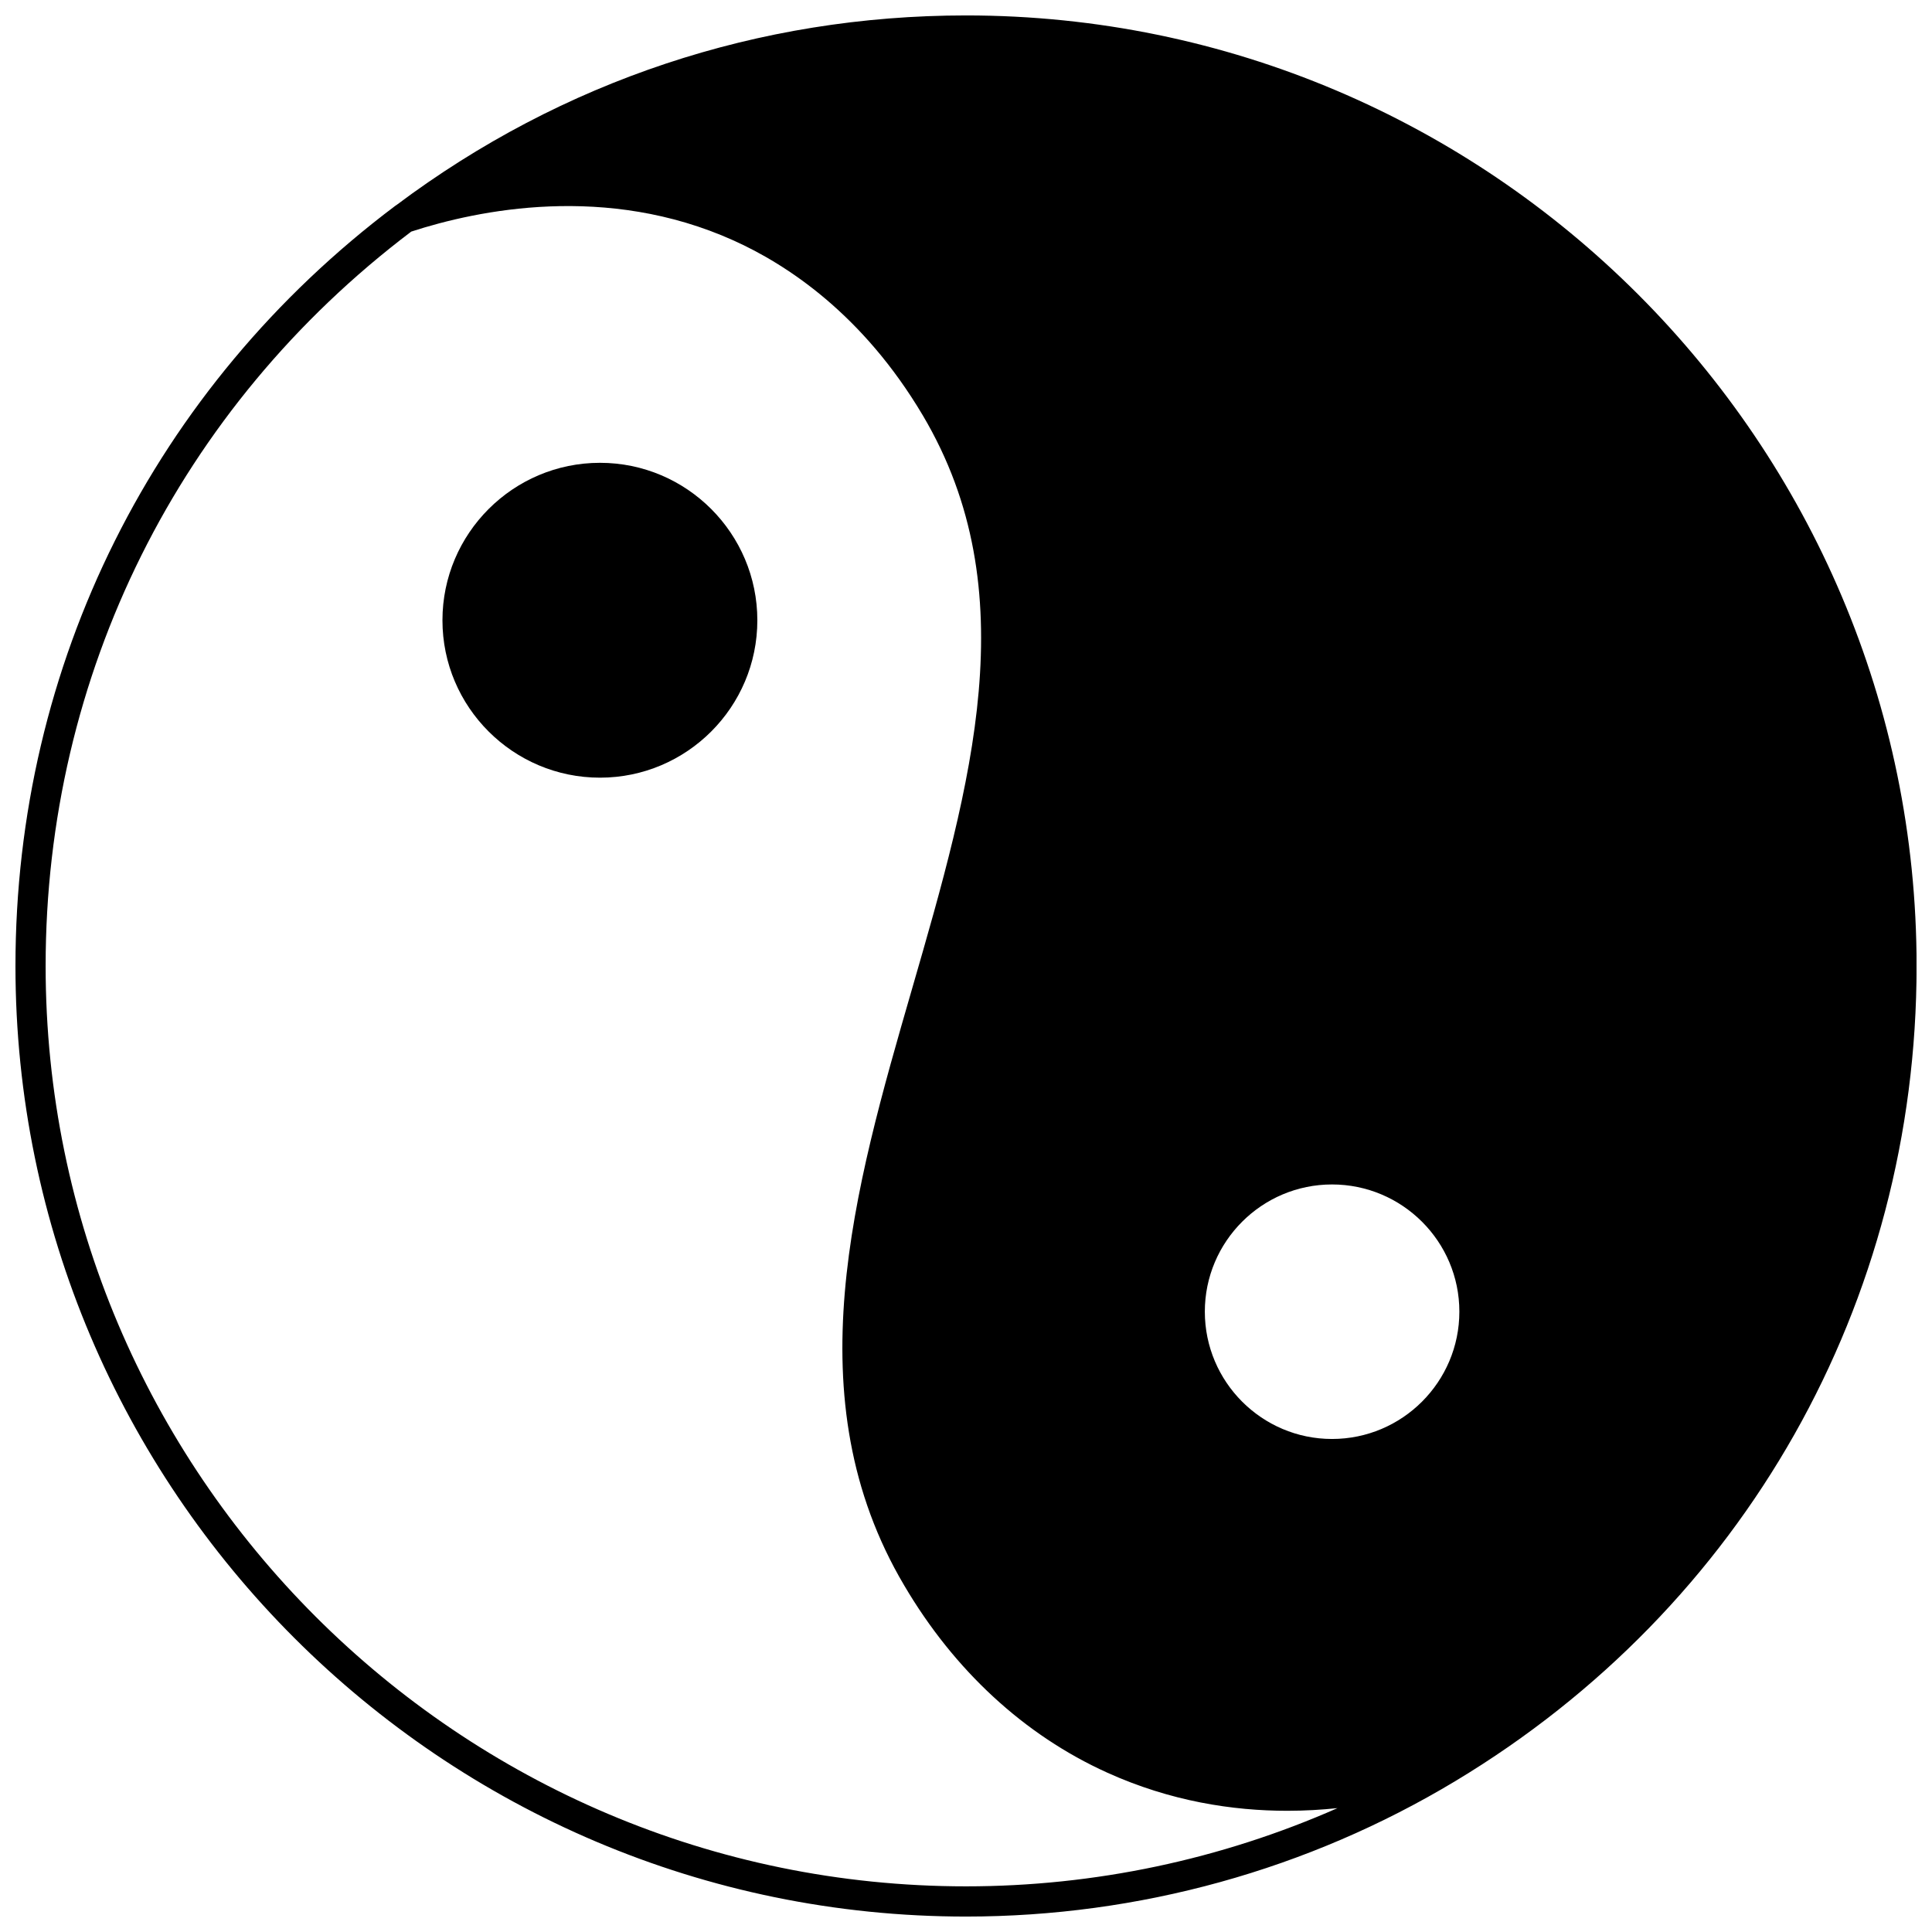
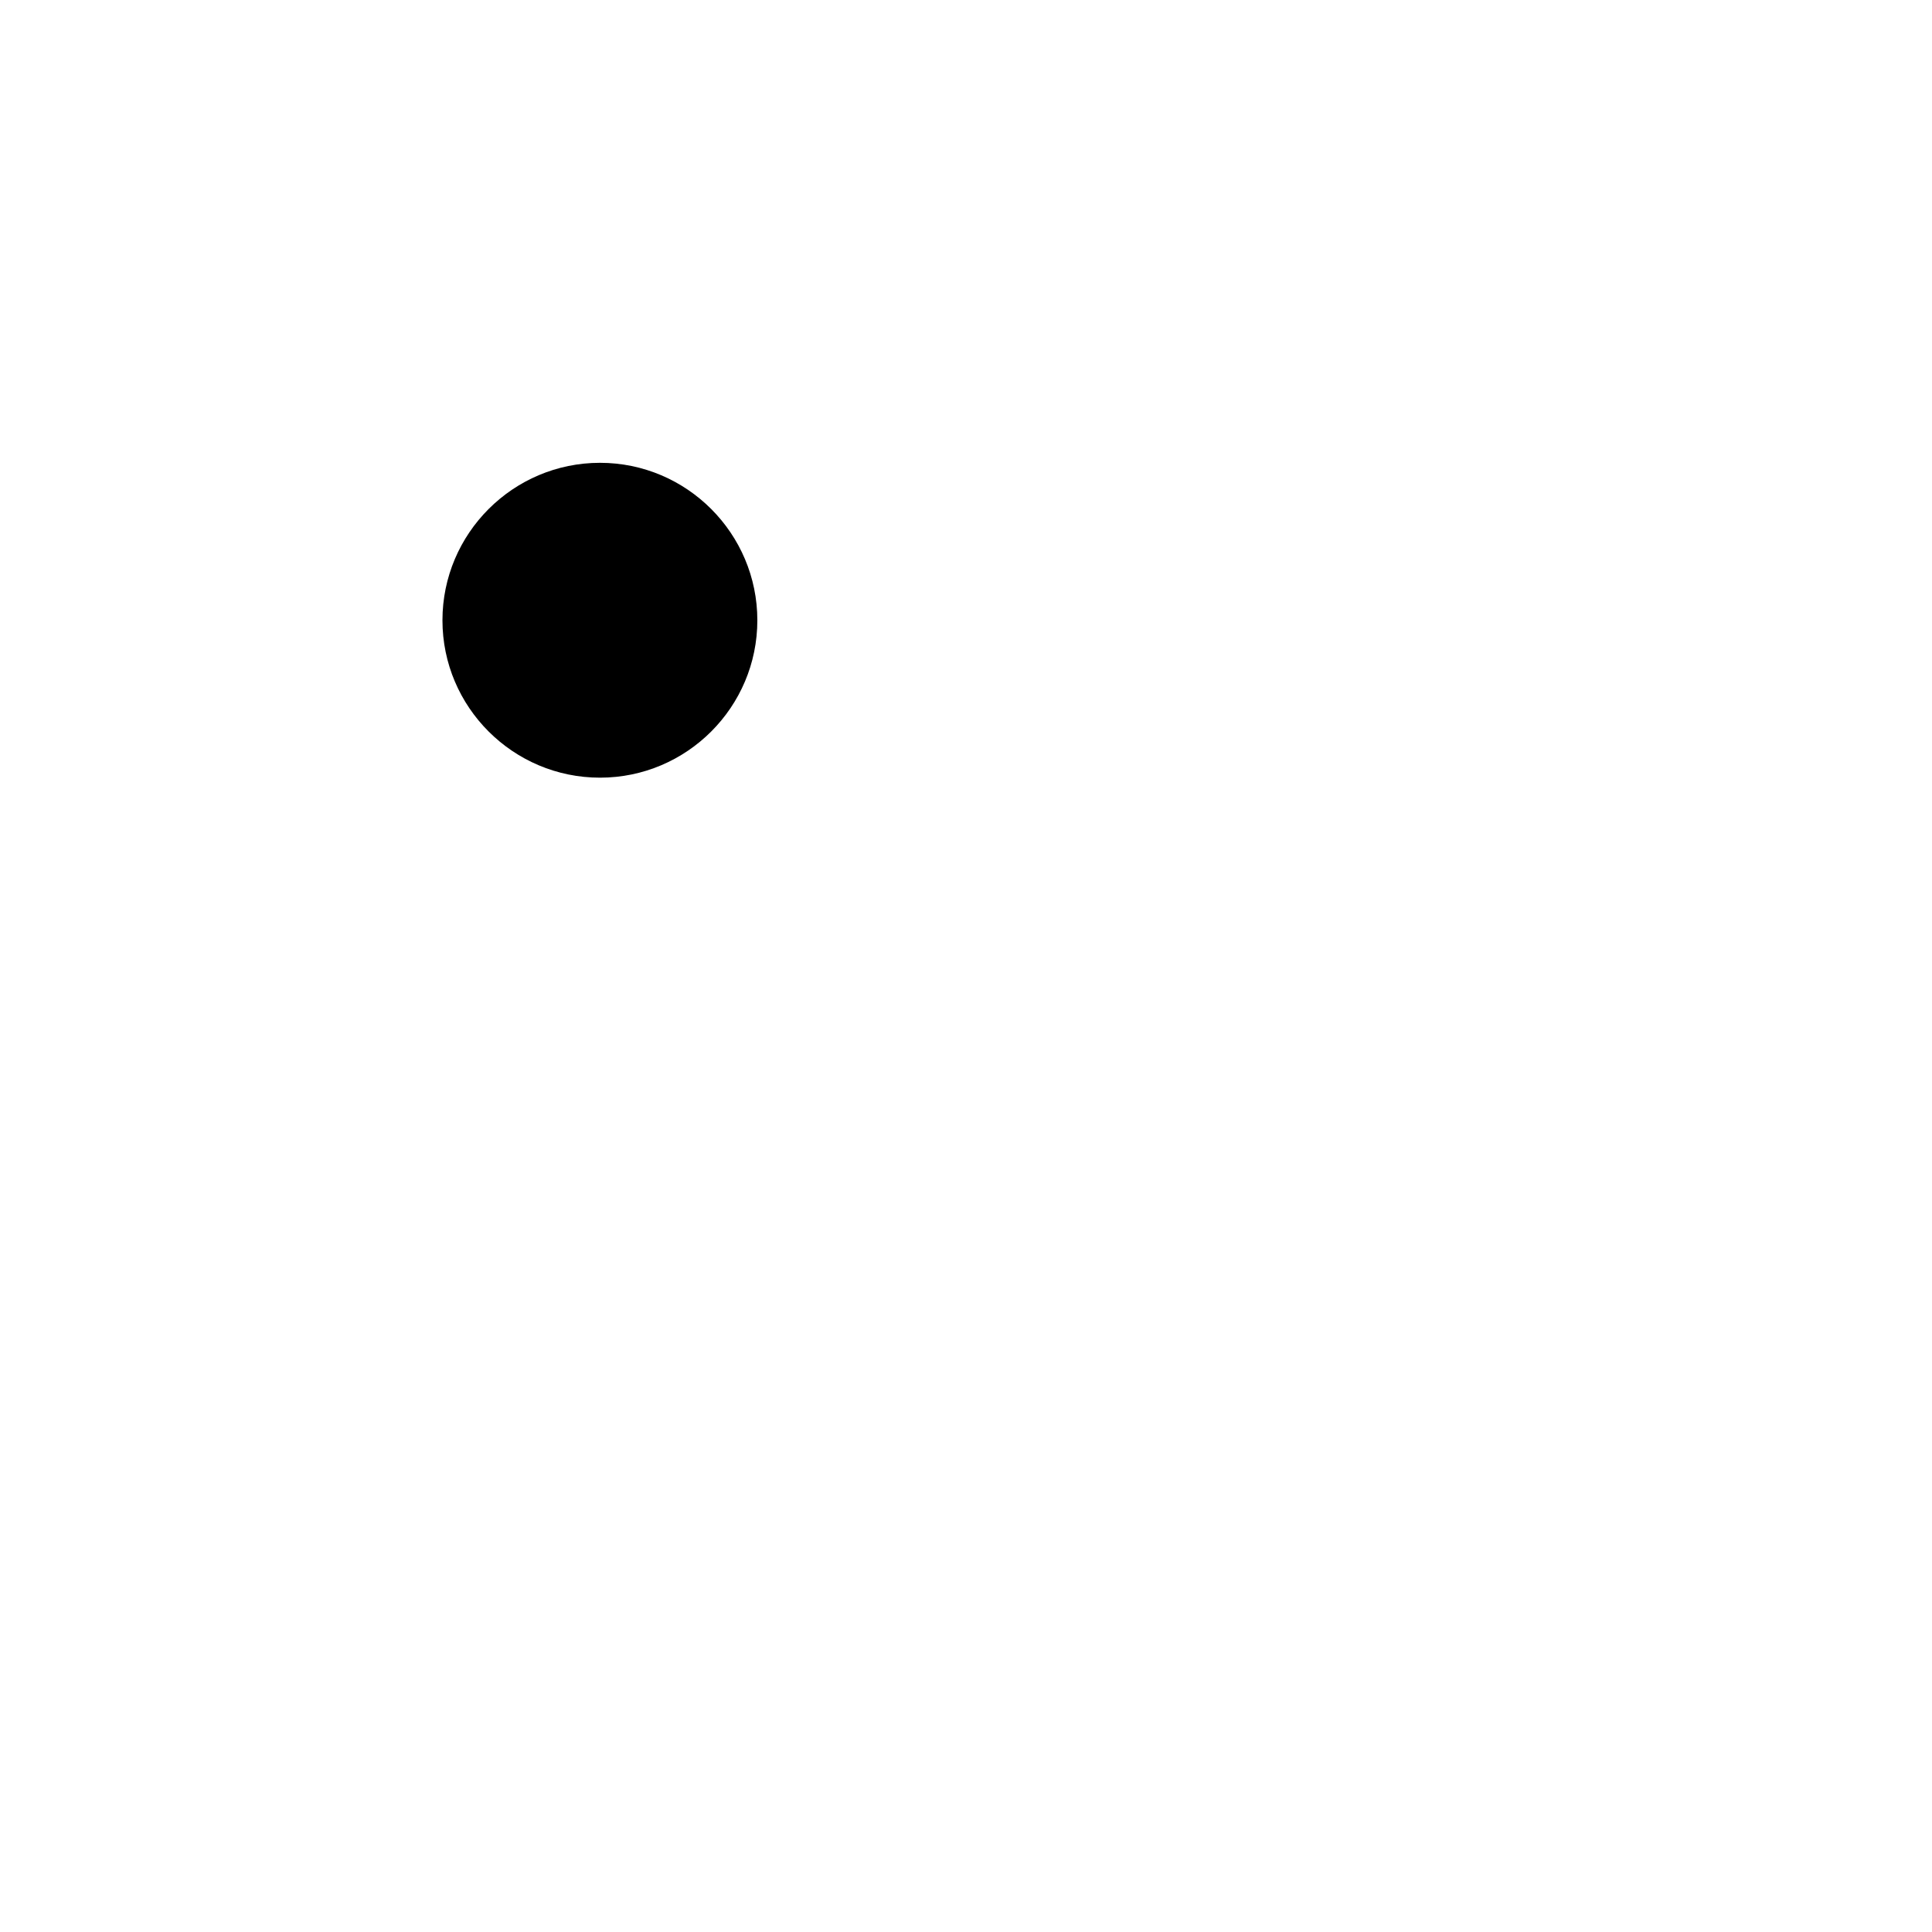
<svg xmlns="http://www.w3.org/2000/svg" width="800px" height="800px" version="1.1" viewBox="144 144 512 512">
  <defs>
    <clipPath id="a">
-       <path d="m148.09 148.09h503.81v503.81h-503.81z" />
-     </clipPath>
+       </clipPath>
  </defs>
  <g clip-path="url(#a)">
    <path d="m400 148.09c-54.898 0-107.06 17.363-150.88 50.211-0.133 0.078-0.262 0.164-0.383 0.258-63.957 48.094-100.64 121.52-100.64 201.44 0 138.9 113 251.91 251.91 251.91 45.801 0 90.648-12.418 129.7-35.918 76.52-46.035 122.21-126.78 122.21-215.99 0-138.9-113-251.91-251.9-251.91zm63.293 343.51c0-18.586 15.117-33.707 33.707-33.707 18.609 0 33.746 15.117 33.746 33.707 0 18.605-15.137 33.742-33.746 33.742-18.586 0.004-33.707-15.141-33.707-33.742zm-307.2-91.605c0-77.148 35.312-148.04 96.891-194.62 17.66-5.742 51.715-12.824 85.398 2.344 14.113 6.348 34.277 19.547 50.18 46.375 27.609 46.598 12.816 97.762-2.852 151.93-15.441 53.395-31.414 108.61-2.078 158.14 13.254 22.527 31.852 39.68 53.781 49.598 16.77 7.594 33.25 10.117 47.762 10.117 4.652 0 9.086-0.273 13.273-0.707-30.848 13.605-64.367 20.73-98.445 20.73-134.5 0-243.91-109.41-243.91-243.91z" />
  </g>
  <path d="m303 266.65c-23.02 0-41.746 18.73-41.746 41.738 0 22.996 18.73 41.703 41.746 41.703 22.996 0 41.703-18.707 41.703-41.703 0-23.008-18.707-41.738-41.703-41.738z" />
</svg>